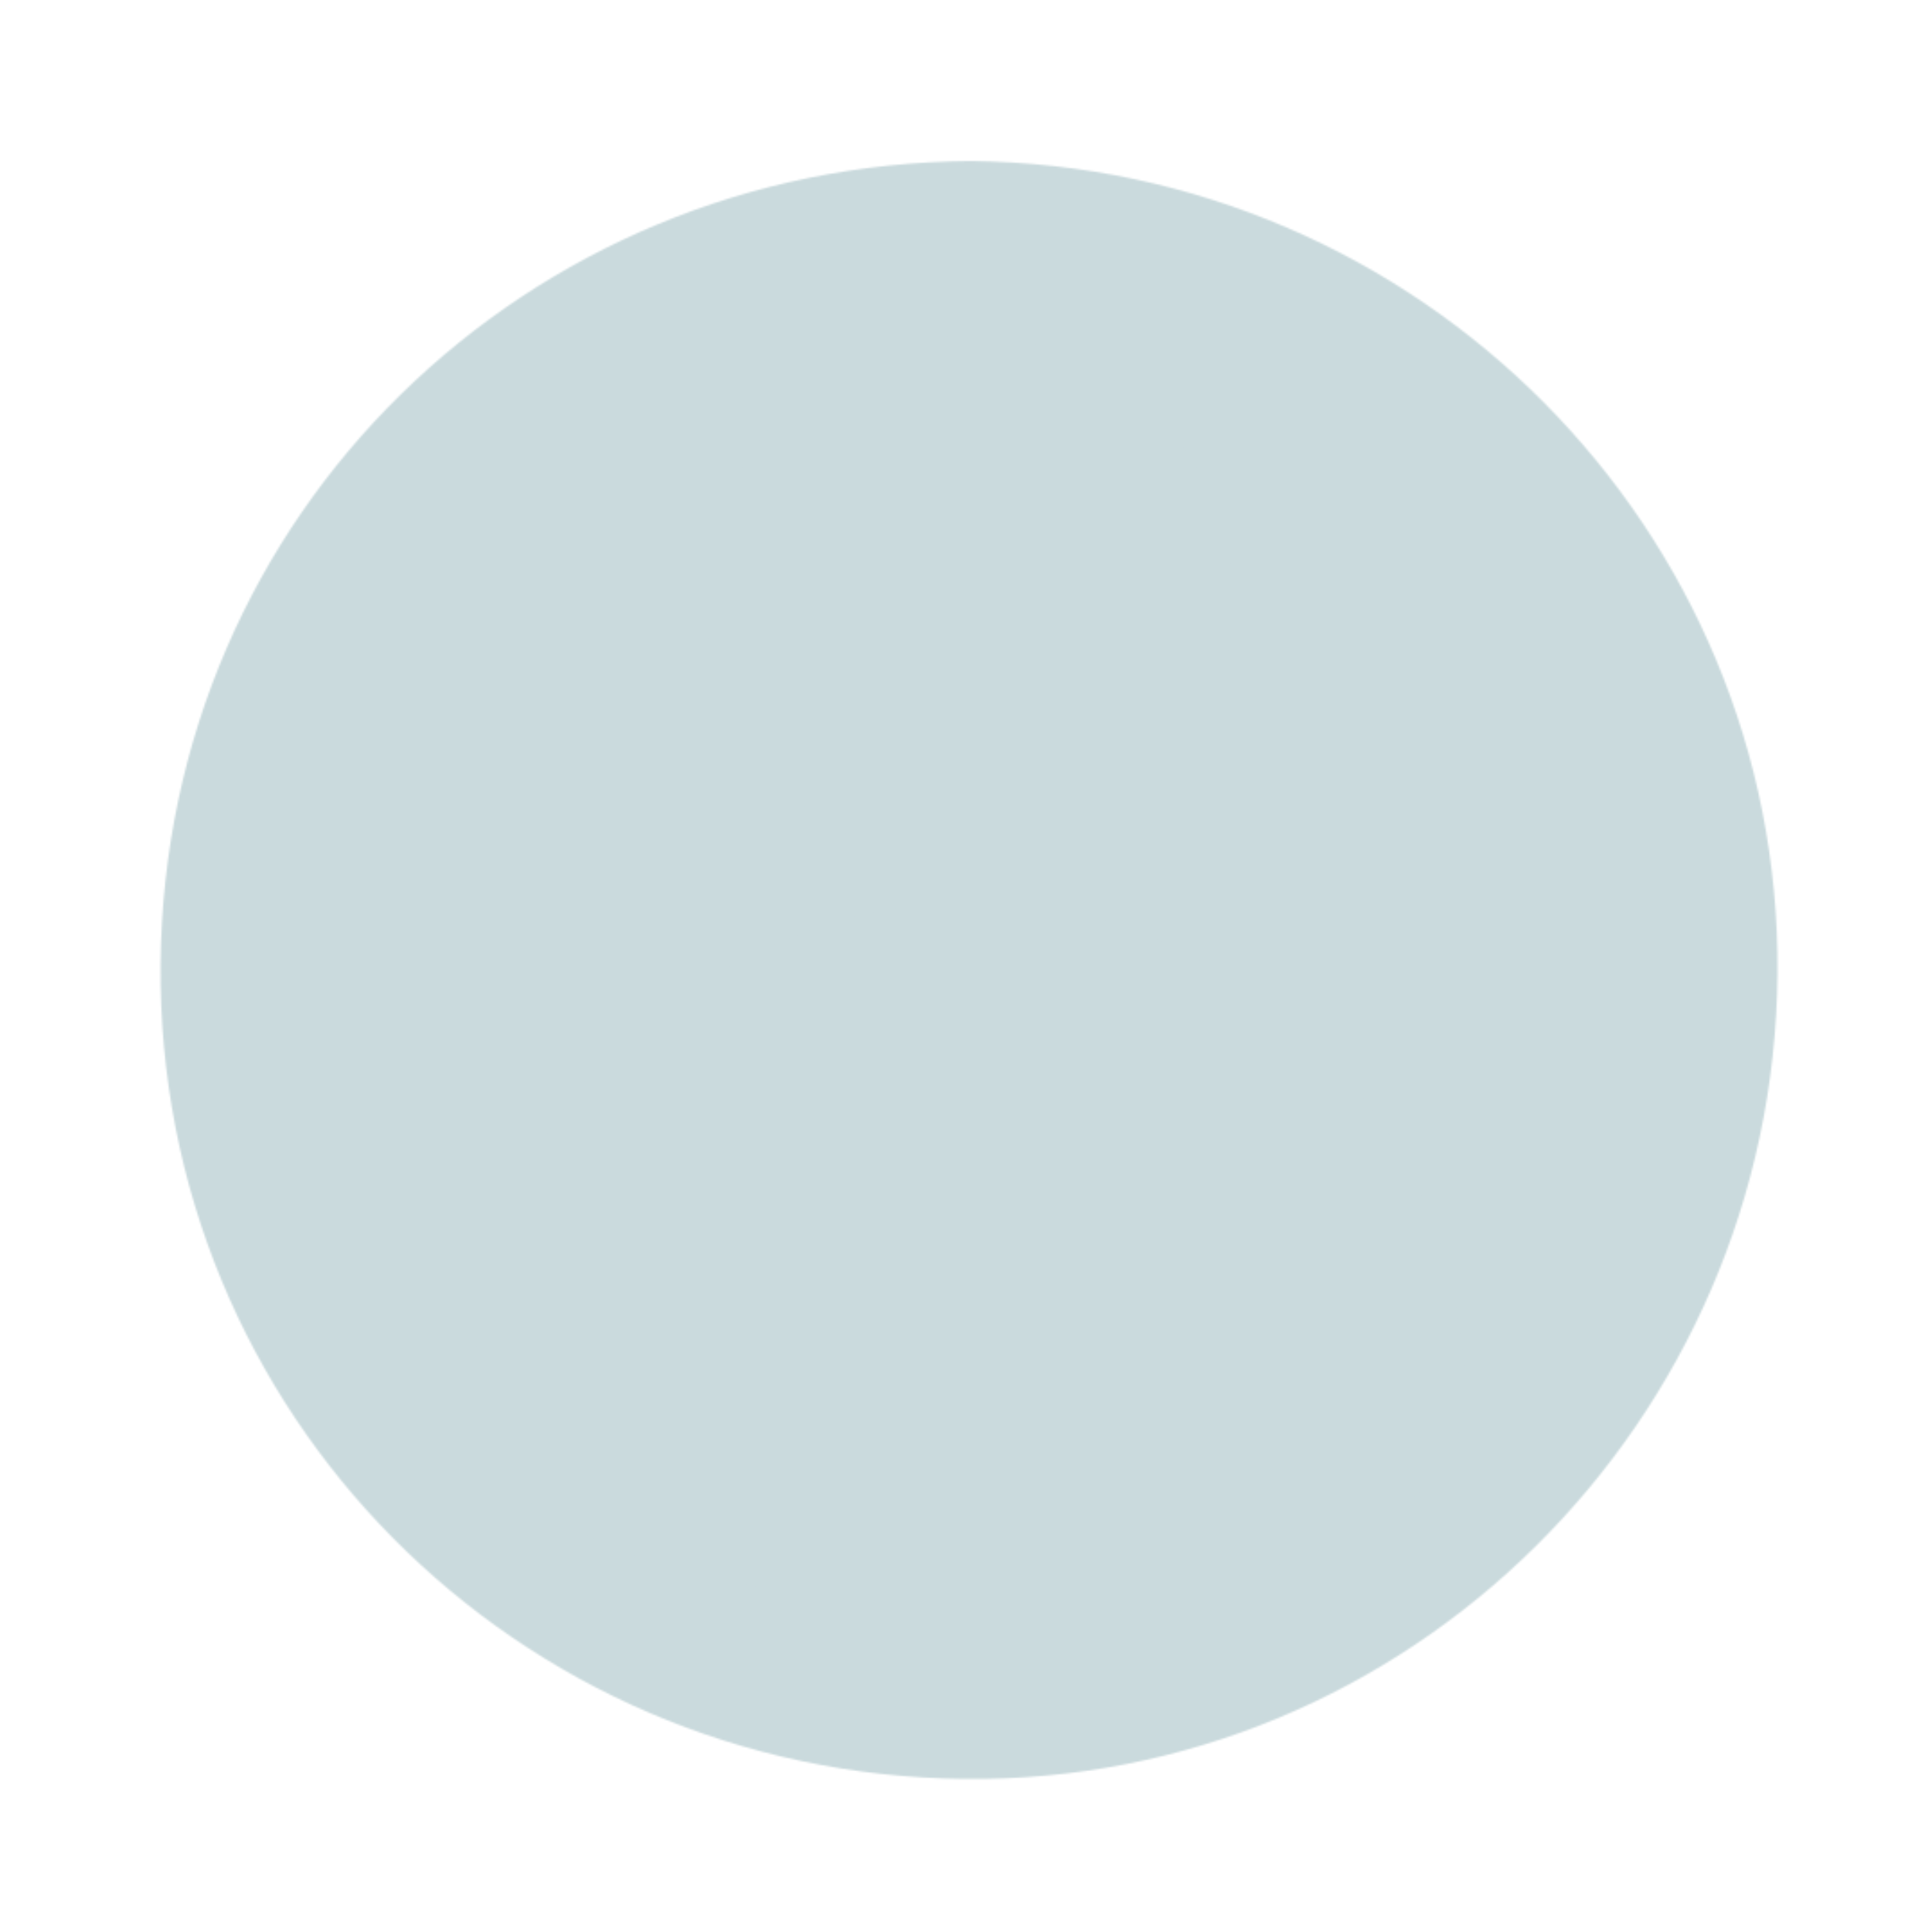
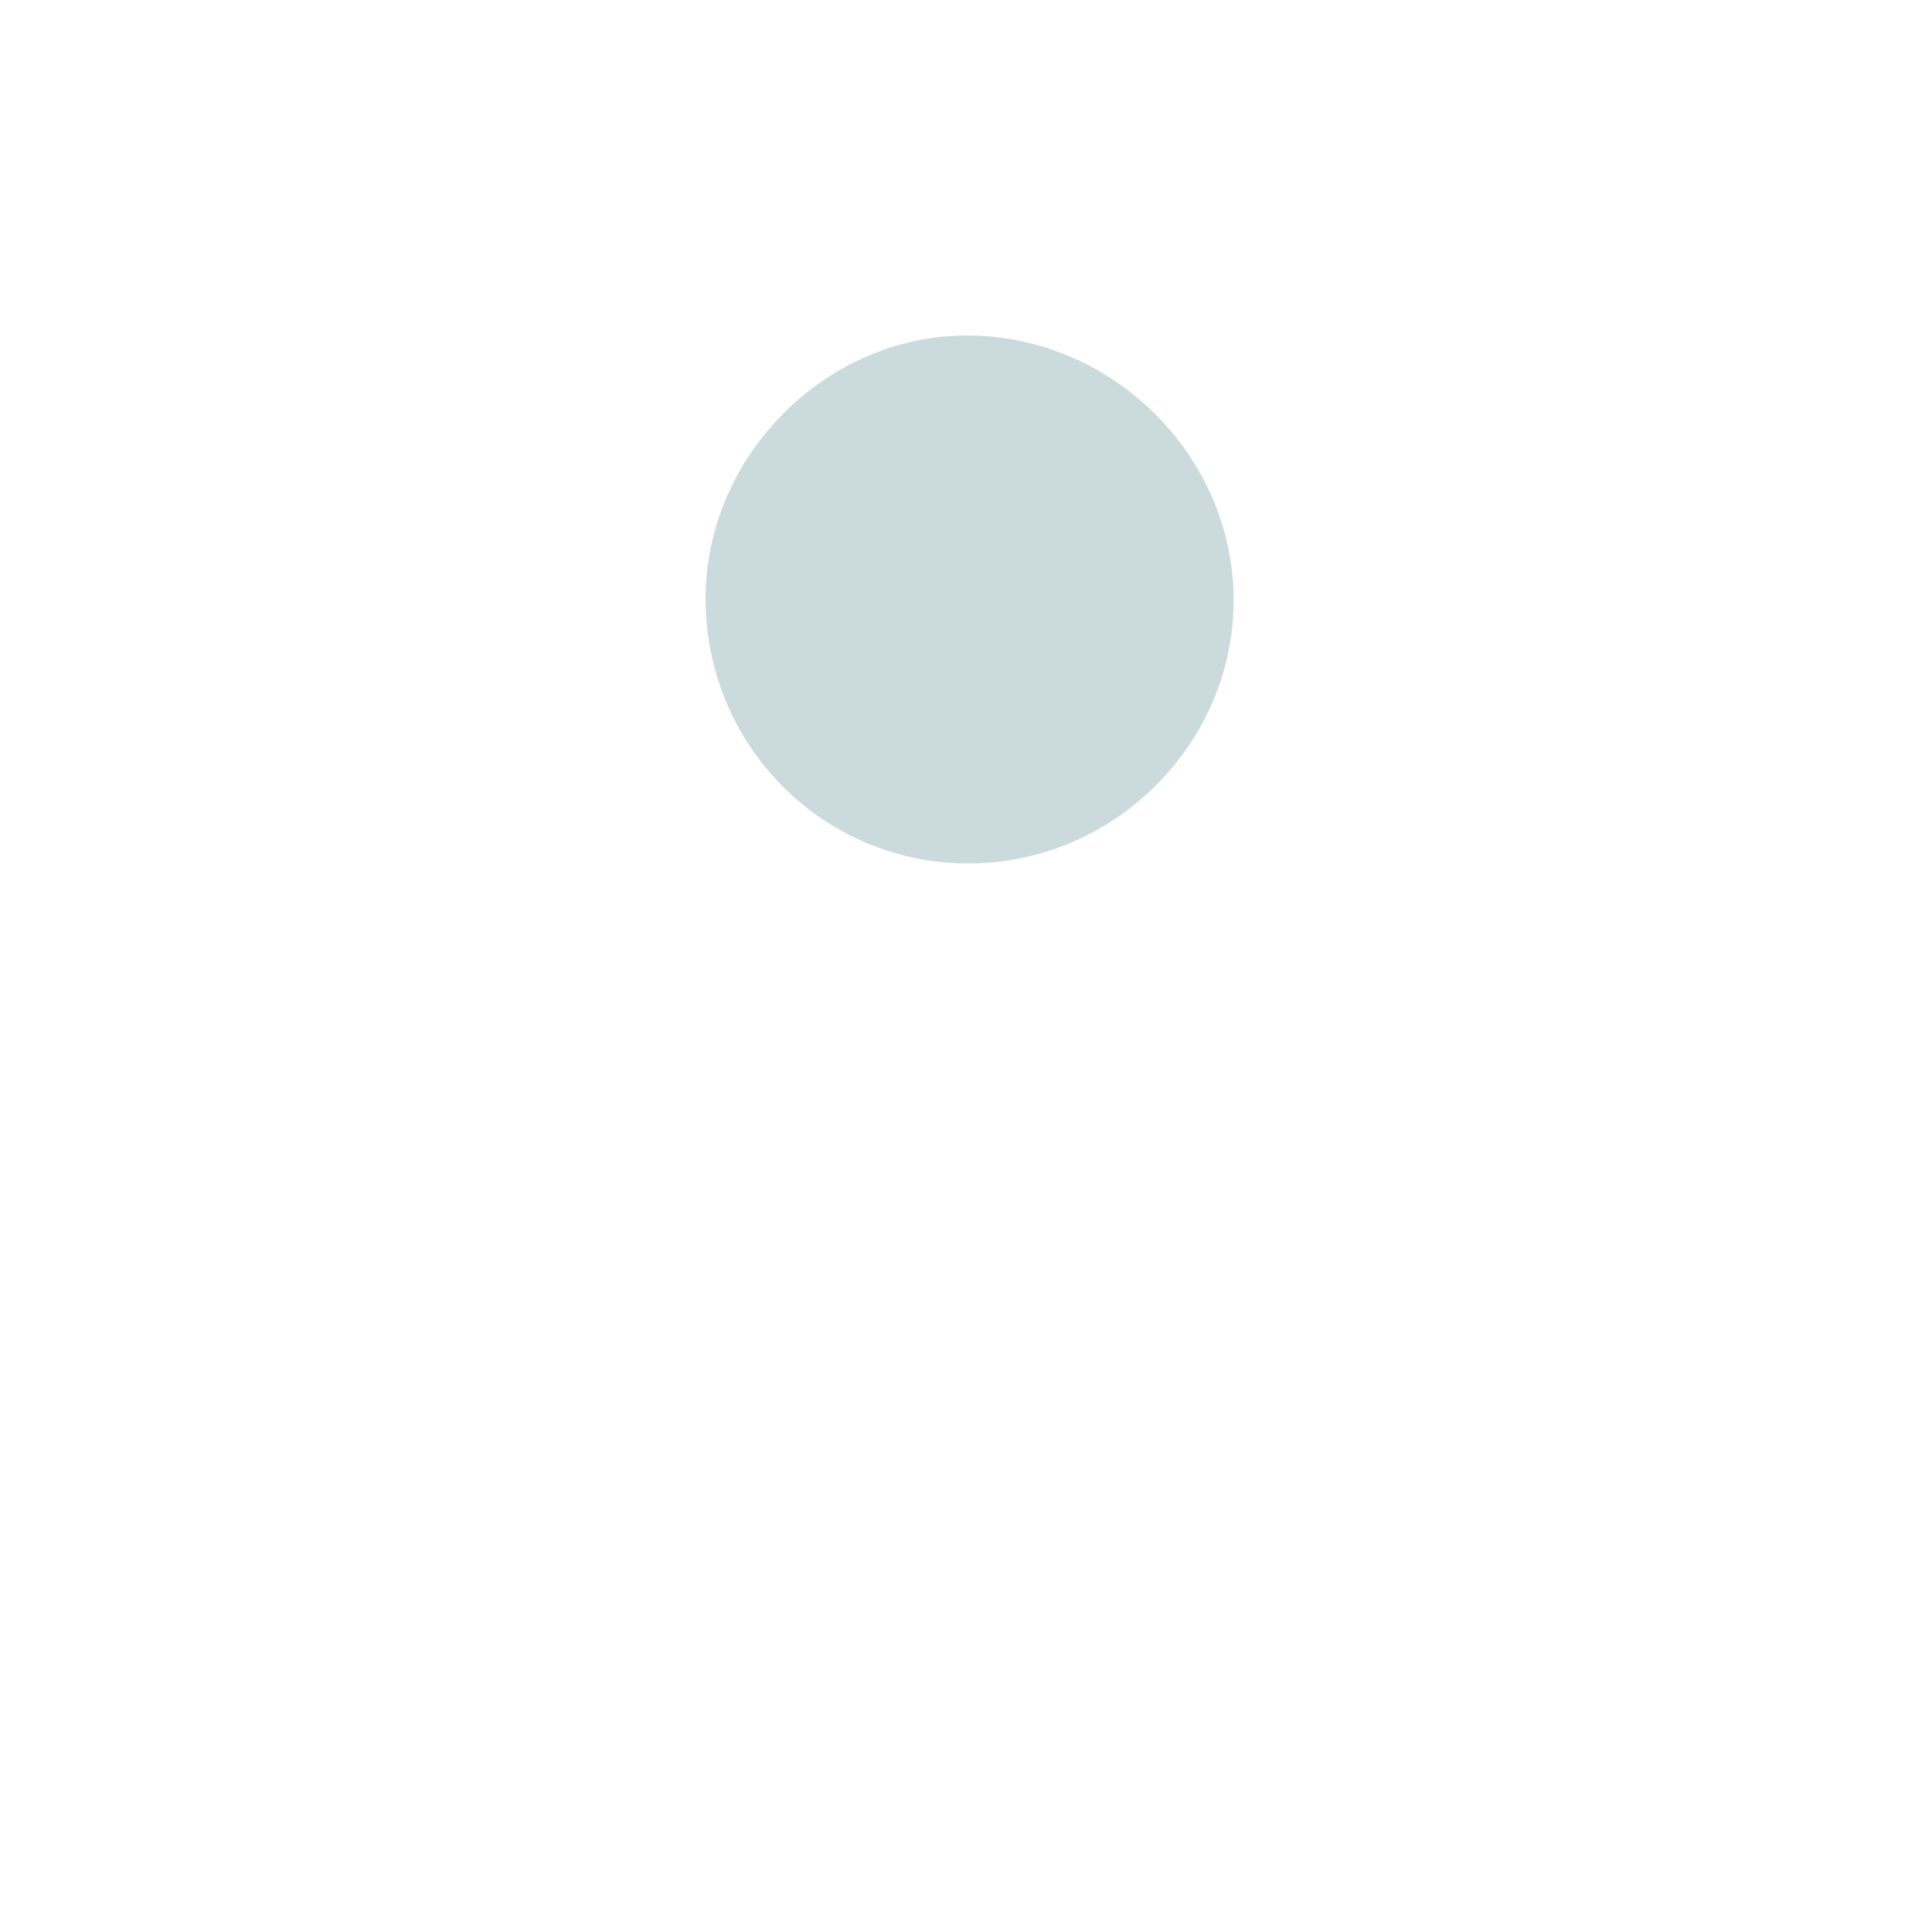
<svg xmlns="http://www.w3.org/2000/svg" viewBox="0 0 1075.38 1073.28">
  <defs>
    <style>
      .cls-1 {
        fill: #fefefe;
        filter: url(#luminosity-invert-noclip);
      }

      .cls-2 {
        mask: url(#mask);
      }

      .cls-3 {
        fill: #cadadd;
      }

      .cls-4 {
        fill: none;
      }
    </style>
    <filter id="luminosity-invert-noclip" x="26.85" y="27.61" width="1025.62" height="1025.69" filterUnits="userSpaceOnUse" color-interpolation-filters="sRGB">
      <feColorMatrix values="-1 0 0 0 1 0 -1 0 0 1 0 0 -1 0 1 0 0 0 1 0" result="invert" />
      <feFlood flood-color="#fff" result="bg" />
      <feBlend in="invert" in2="bg" />
    </filter>
    <mask id="mask" x="26.85" y="27.61" width="1025.62" height="1025.69" maskUnits="userSpaceOnUse">
      <path class="cls-1" d="M540.38,89.64c250.14,2.79,451,205.12,449,452.26-2.06,249.72-205.87,451-452.73,448.34-249-2.66-449.5-203.49-447.26-453.62C91.62,285.12,293.59,91.41,540.38,89.64Z" />
    </mask>
  </defs>
  <title>person1</title>
  <g id="Layer_2" data-name="Layer 2">
    <g id="Layer_1-2" data-name="Layer 1">
      <g>
        <g>
          <g class="cls-2">
-             <path class="cls-3" d="M26.85,541.46C27.69,256.55,257,26.77,539.6,27.62c283.37.85,513.89,231.86,512.86,514-1,281.68-232.68,512.21-514.23,511.73C257.71,1052.83,26,820.93,26.85,541.46Z" />
-           </g>
-           <path class="cls-3" d="M538.64,892.92c-61.73-.06-122.64-6.41-181.6-25.71a263.22,263.22,0,0,1-37.71-16c-45.53-23.26-60.68-48.57-54.6-99.24,12.83-107,68.65-185.38,167.81-226.83,101.16-42.28,198-27.18,283.49,42.38,60.66,49.34,91.9,115.1,99.09,193.13,3.37,36.46-10.51,62.33-40.1,81.47-45.31,29.31-96.87,38.54-148.91,45.92C597.12,892.11,567.89,893,538.64,892.92Z" />
+             </g>
          <path class="cls-3" d="M538.75,480.65c-81-.23-145.94-65.75-146-147.36-.1-79.24,66.83-146.6,145.57-146.53,81.1.07,148.59,67.35,148.33,147.85C686.34,414.71,619.35,480.88,538.75,480.65Z" />
        </g>
        <rect class="cls-4" width="1075.38" height="1073.28" />
      </g>
    </g>
  </g>
</svg>